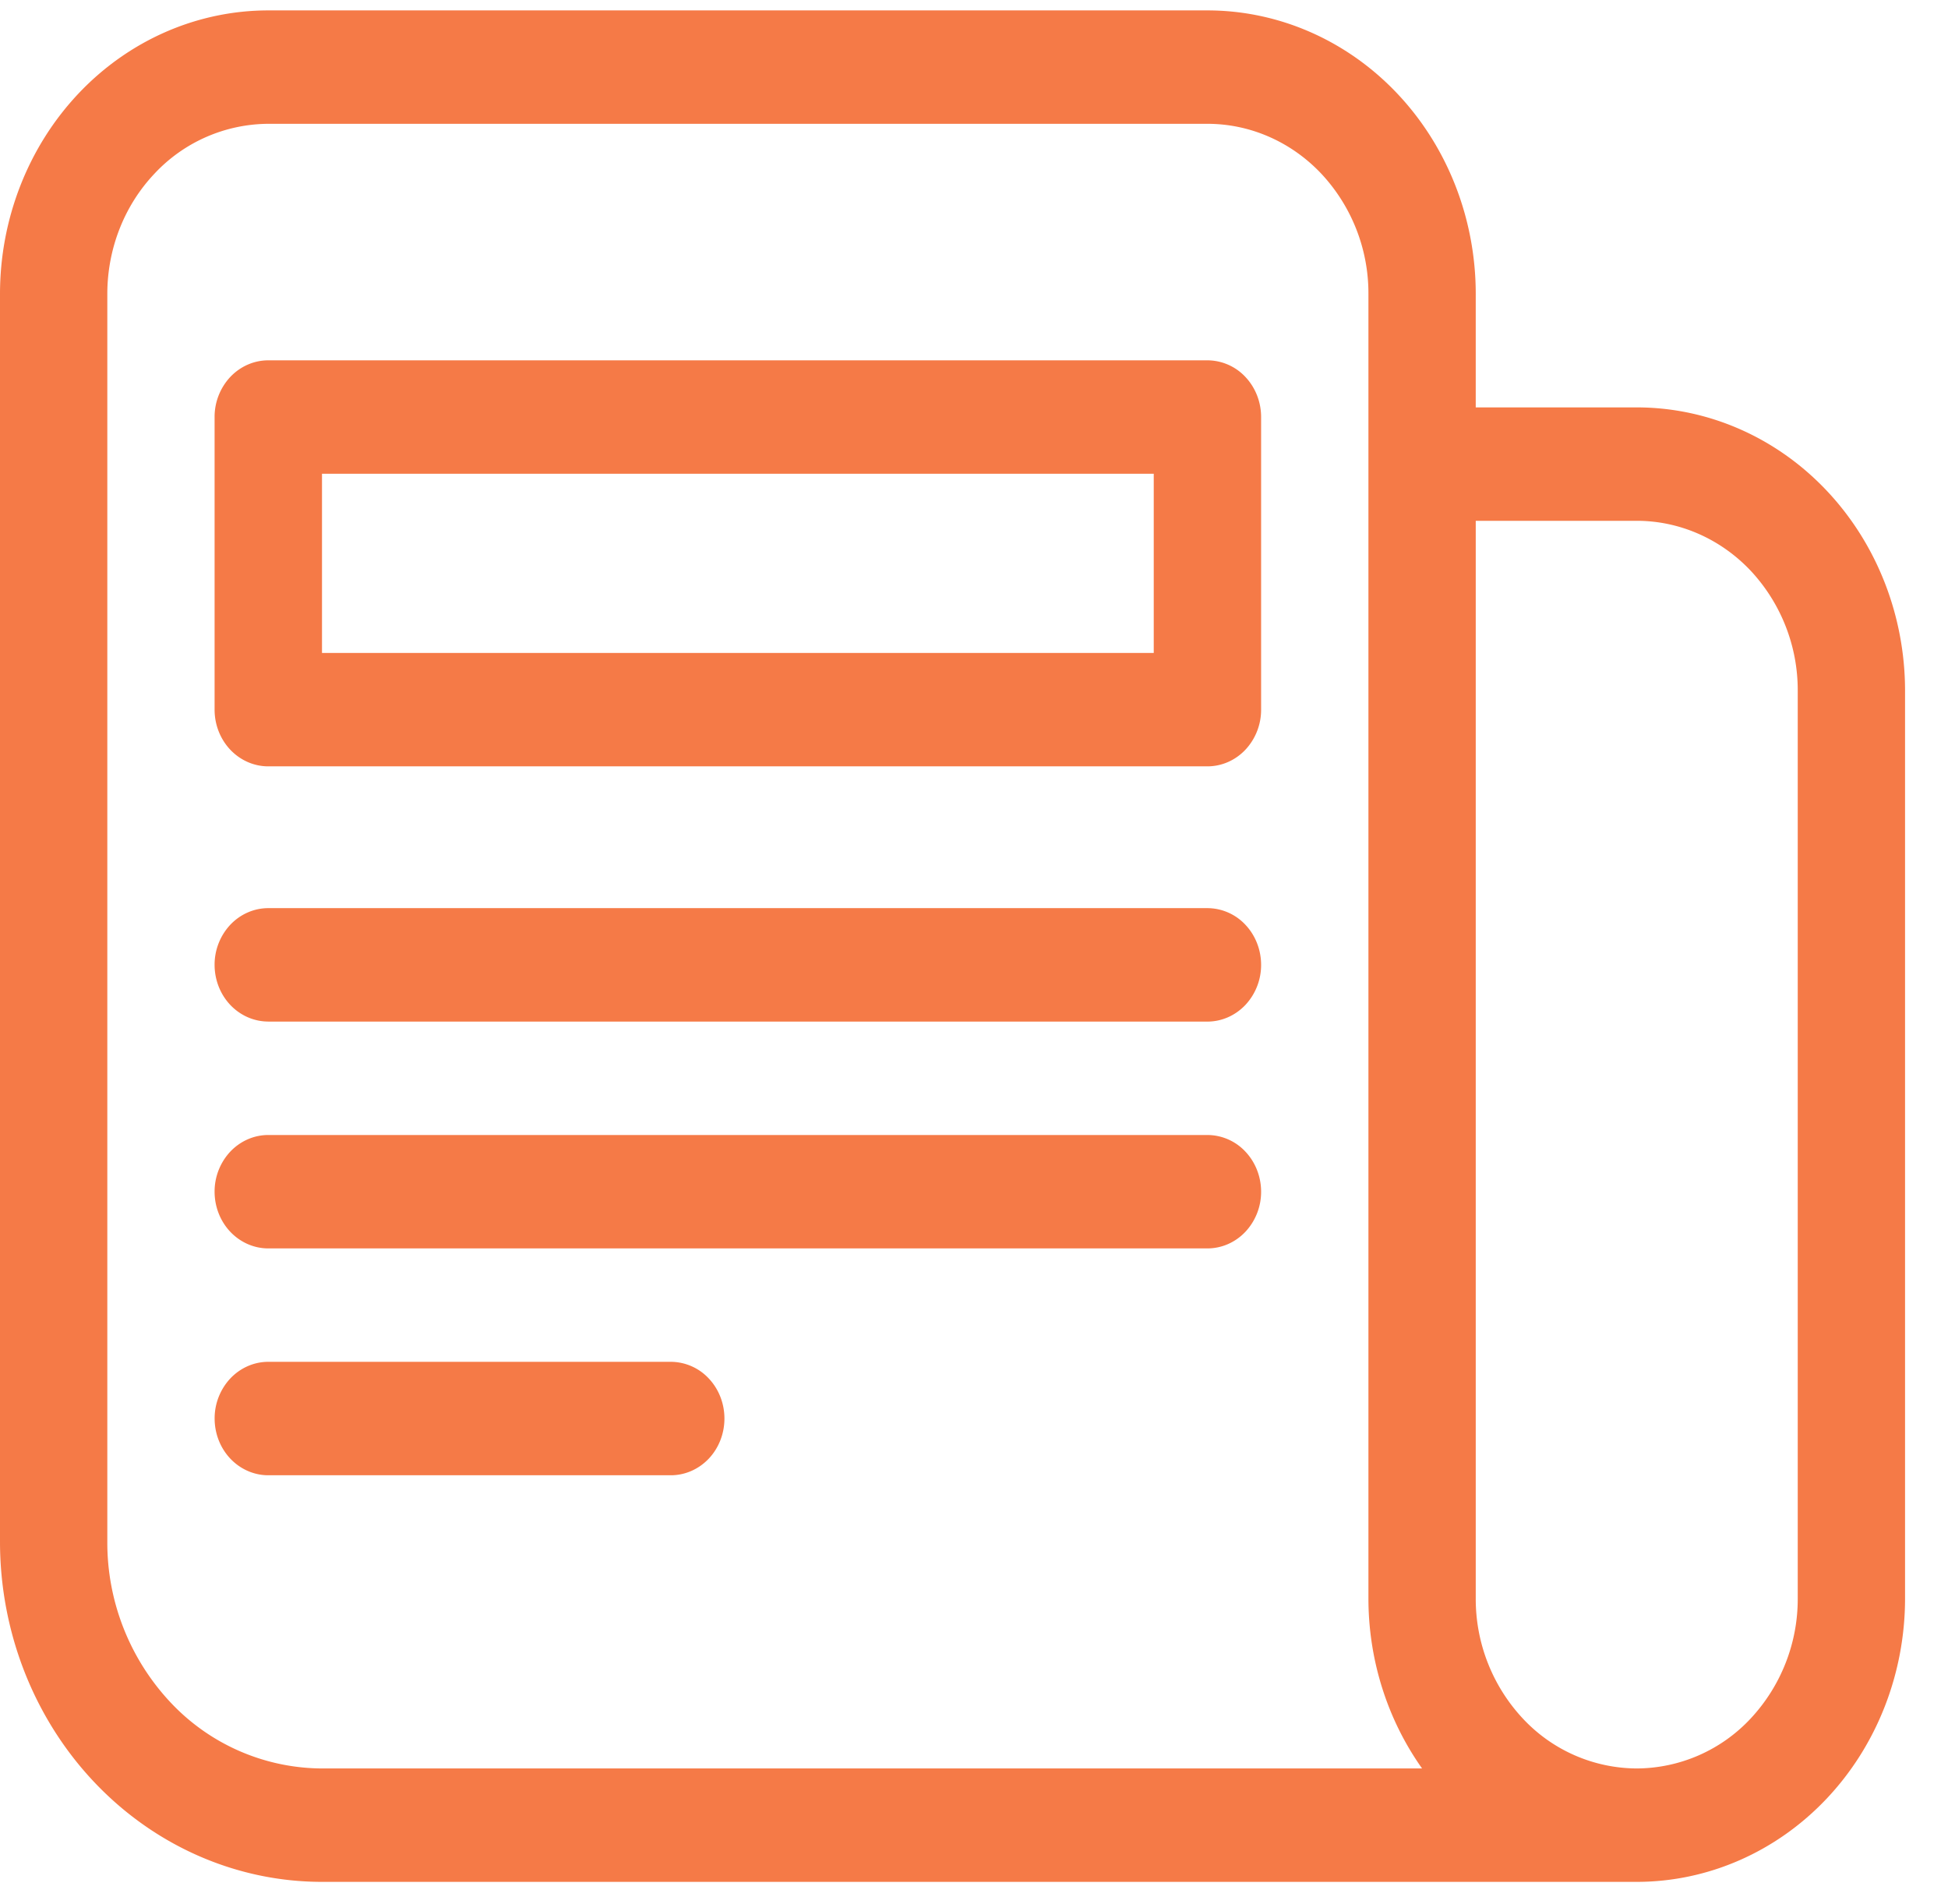
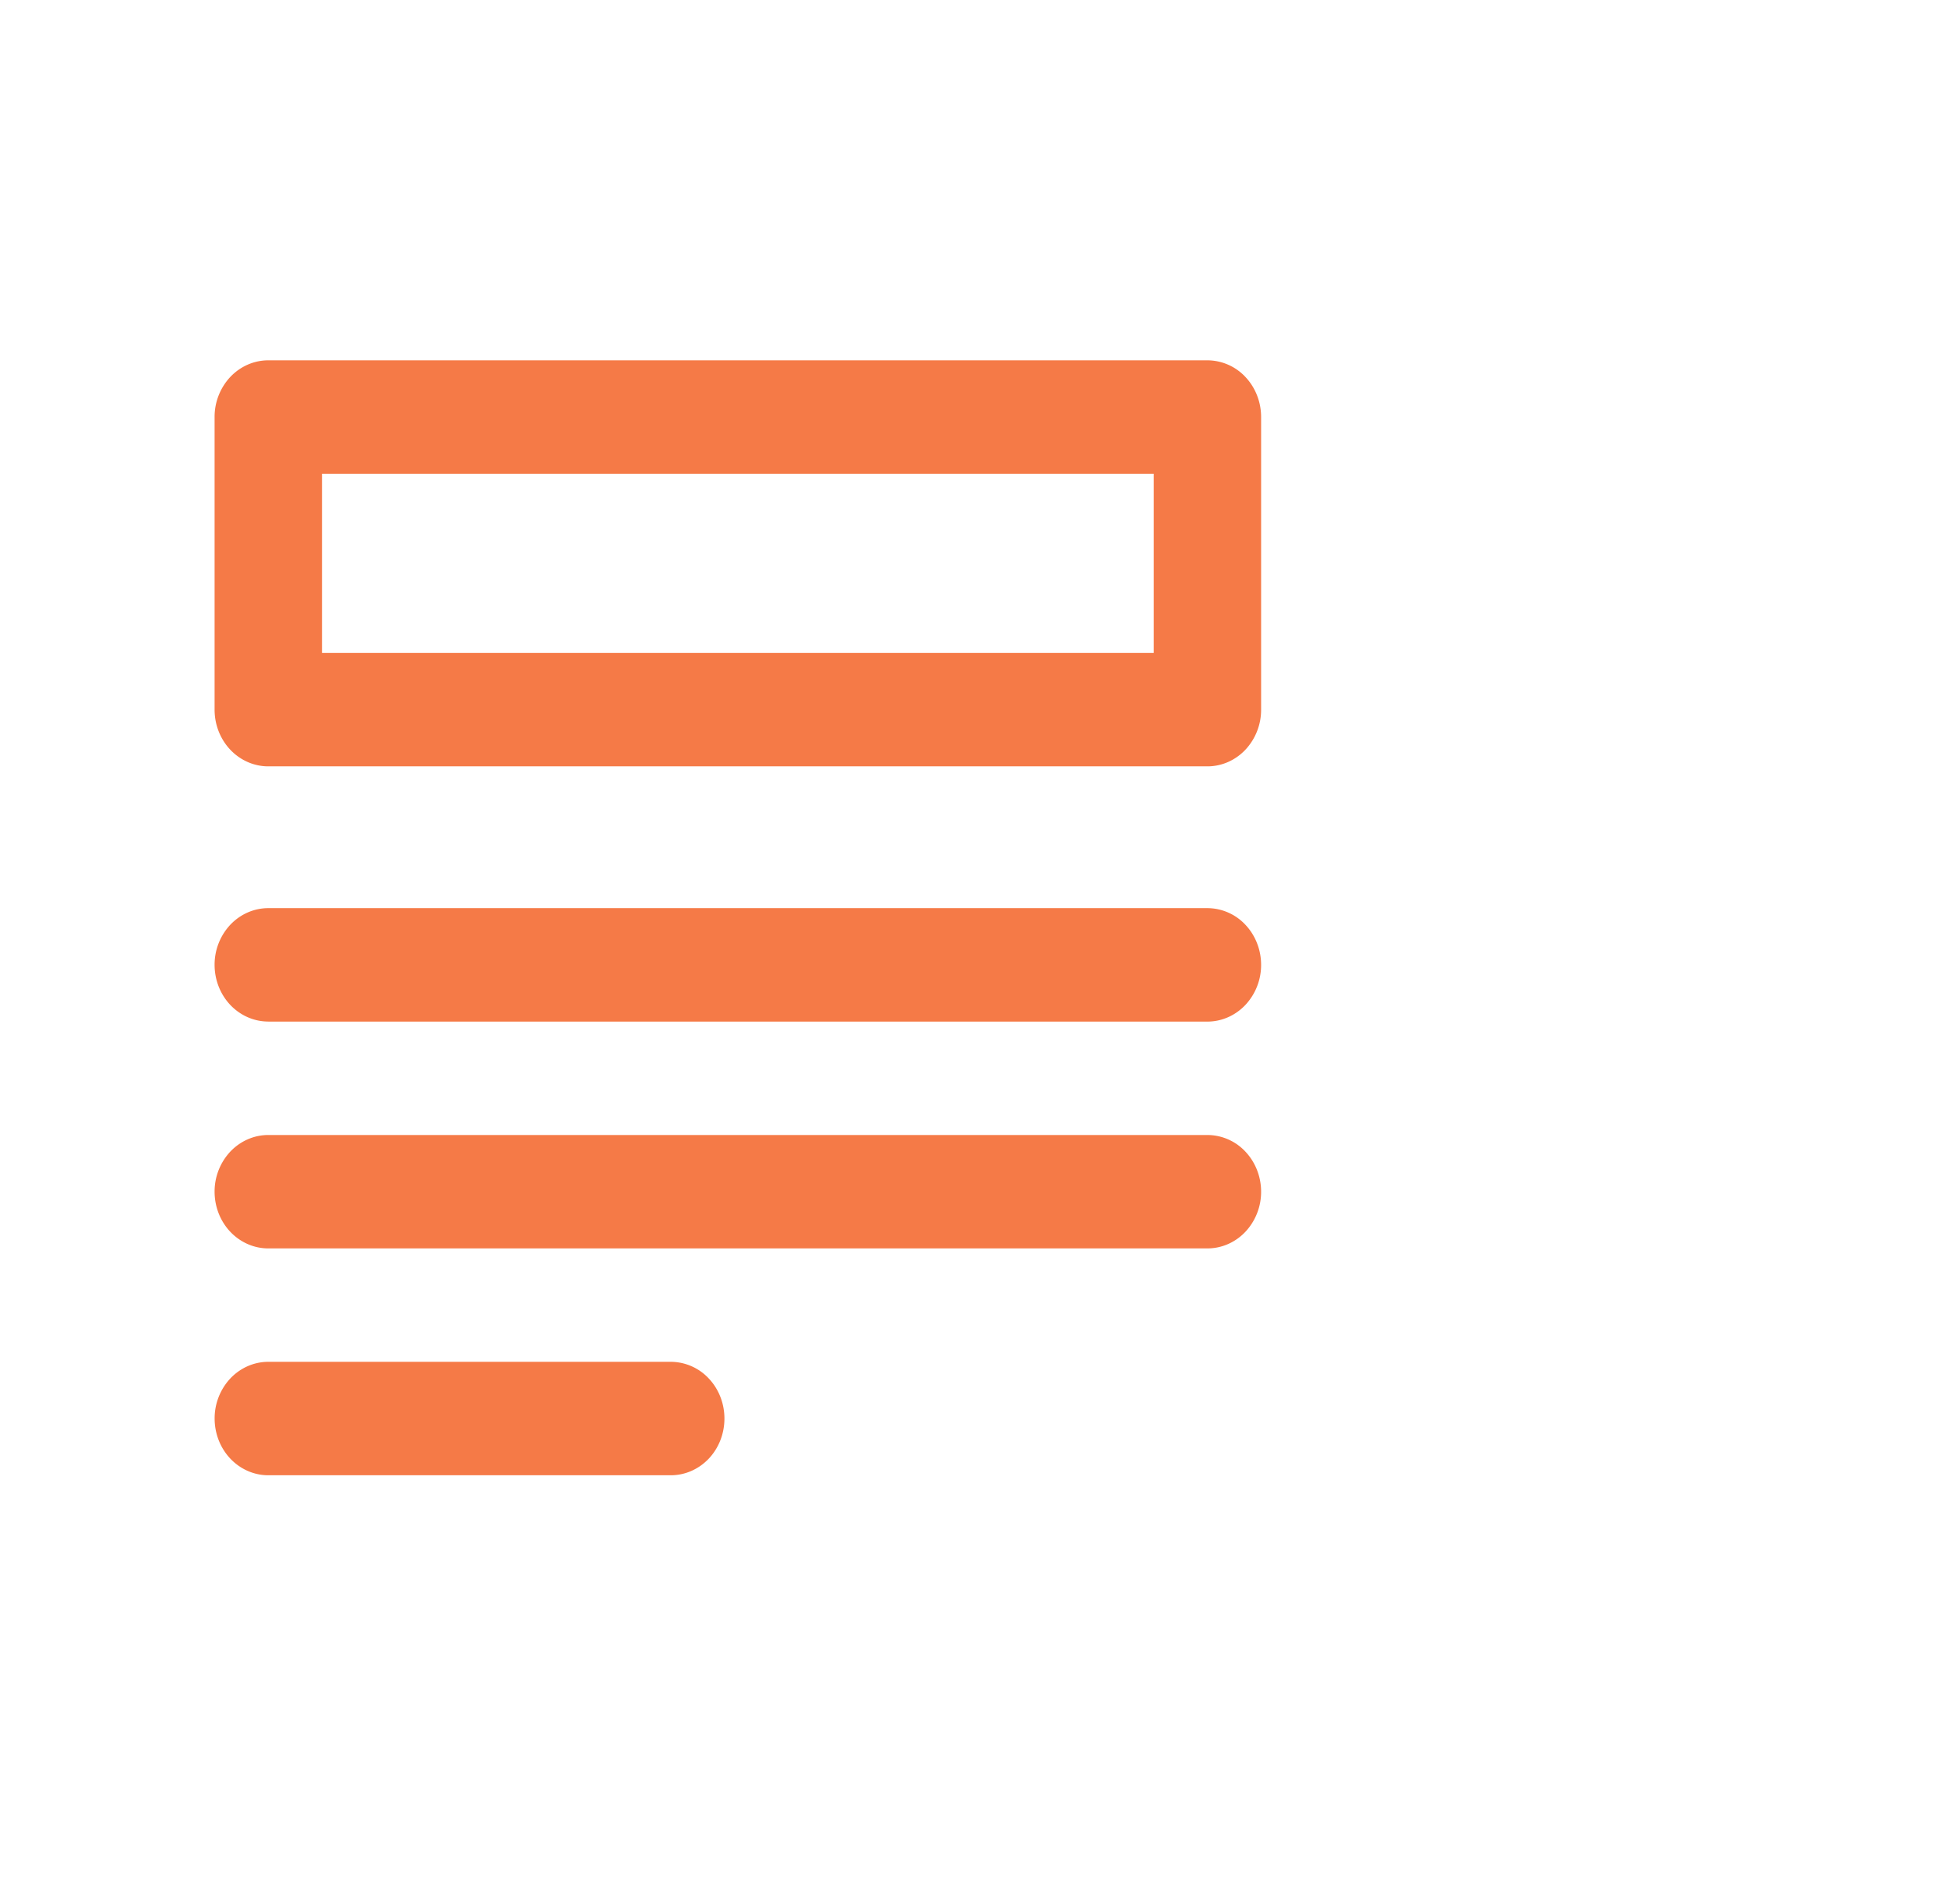
<svg xmlns="http://www.w3.org/2000/svg" width="44" height="43" fill="none">
-   <path d="M0 34.813c0 2.038.766 3.992 2.13 5.433 1.364 1.441 3.214 2.251 5.143 2.251H36.97c1.607 0 3.149-.675 4.285-1.875 1.137-1.201 1.775-2.83 1.775-4.528V15.603c0-1.698-.638-3.327-1.775-4.528C40.12 9.875 38.577 9.2 36.97 9.2h-3.637V6.638c0-1.698-.638-3.327-1.775-4.528C30.422.91 28.88.235 27.273.235H6.06C4.453.235 2.91.91 1.775 2.11.64 3.311 0 4.94 0 6.638v28.175zm33.333-23.052h3.637c.964 0 1.889.405 2.571 1.125a3.955 3.955 0 011.065 2.717v20.49a3.955 3.955 0 01-1.065 2.717 3.54 3.54 0 01-2.571 1.126 3.54 3.54 0 01-2.572-1.126 3.955 3.955 0 01-1.065-2.716V11.76zM2.424 6.638c0-1.019.383-1.996 1.065-2.716a3.54 3.54 0 012.572-1.126h21.212c.964 0 1.89.405 2.571 1.126a3.955 3.955 0 011.065 2.716v29.456c0 1.385.425 2.733 1.212 3.842H7.273a4.72 4.72 0 01-3.429-1.5 5.273 5.273 0 01-1.42-3.623V6.638z" fill="#F57A47" />
  <path d="M6.06 17.306h21.213c.321 0 .63-.135.857-.375a1.32 1.32 0 00.355-.905V9.417c0-.34-.128-.665-.355-.905a1.18 1.18 0 00-.857-.375H6.06c-.322 0-.63.135-.858.375a1.32 1.32 0 00-.355.905v6.609c0 .34.128.665.355.905.228.24.536.375.858.375zm1.213-6.608H26.06v4.047H7.273v-4.047zM6.06 28.192h21.213c.321 0 .63-.135.857-.375a1.32 1.32 0 00.355-.905c0-.34-.128-.666-.355-.906a1.18 1.18 0 00-.857-.375H6.06c-.322 0-.63.135-.858.375a1.32 1.32 0 00-.355.905c0 .34.128.666.355.906.228.24.536.375.858.375zm0-5.122h21.213c.321 0 .63-.136.857-.376a1.32 1.32 0 00.355-.905c0-.34-.128-.666-.355-.906a1.18 1.18 0 00-.857-.375H6.06c-.322 0-.63.135-.858.375a1.32 1.32 0 00-.355.905c0 .34.128.666.355.906.228.24.536.375.858.375zm0 10.245h9.091c.322 0 .63-.135.858-.375.227-.24.354-.566.354-.906 0-.34-.127-.665-.354-.905a1.18 1.18 0 00-.858-.376h-9.09c-.322 0-.63.135-.858.375a1.32 1.32 0 00-.355.906c0 .34.128.666.355.906.228.24.536.375.858.375z" fill="#F57A47" />
</svg>